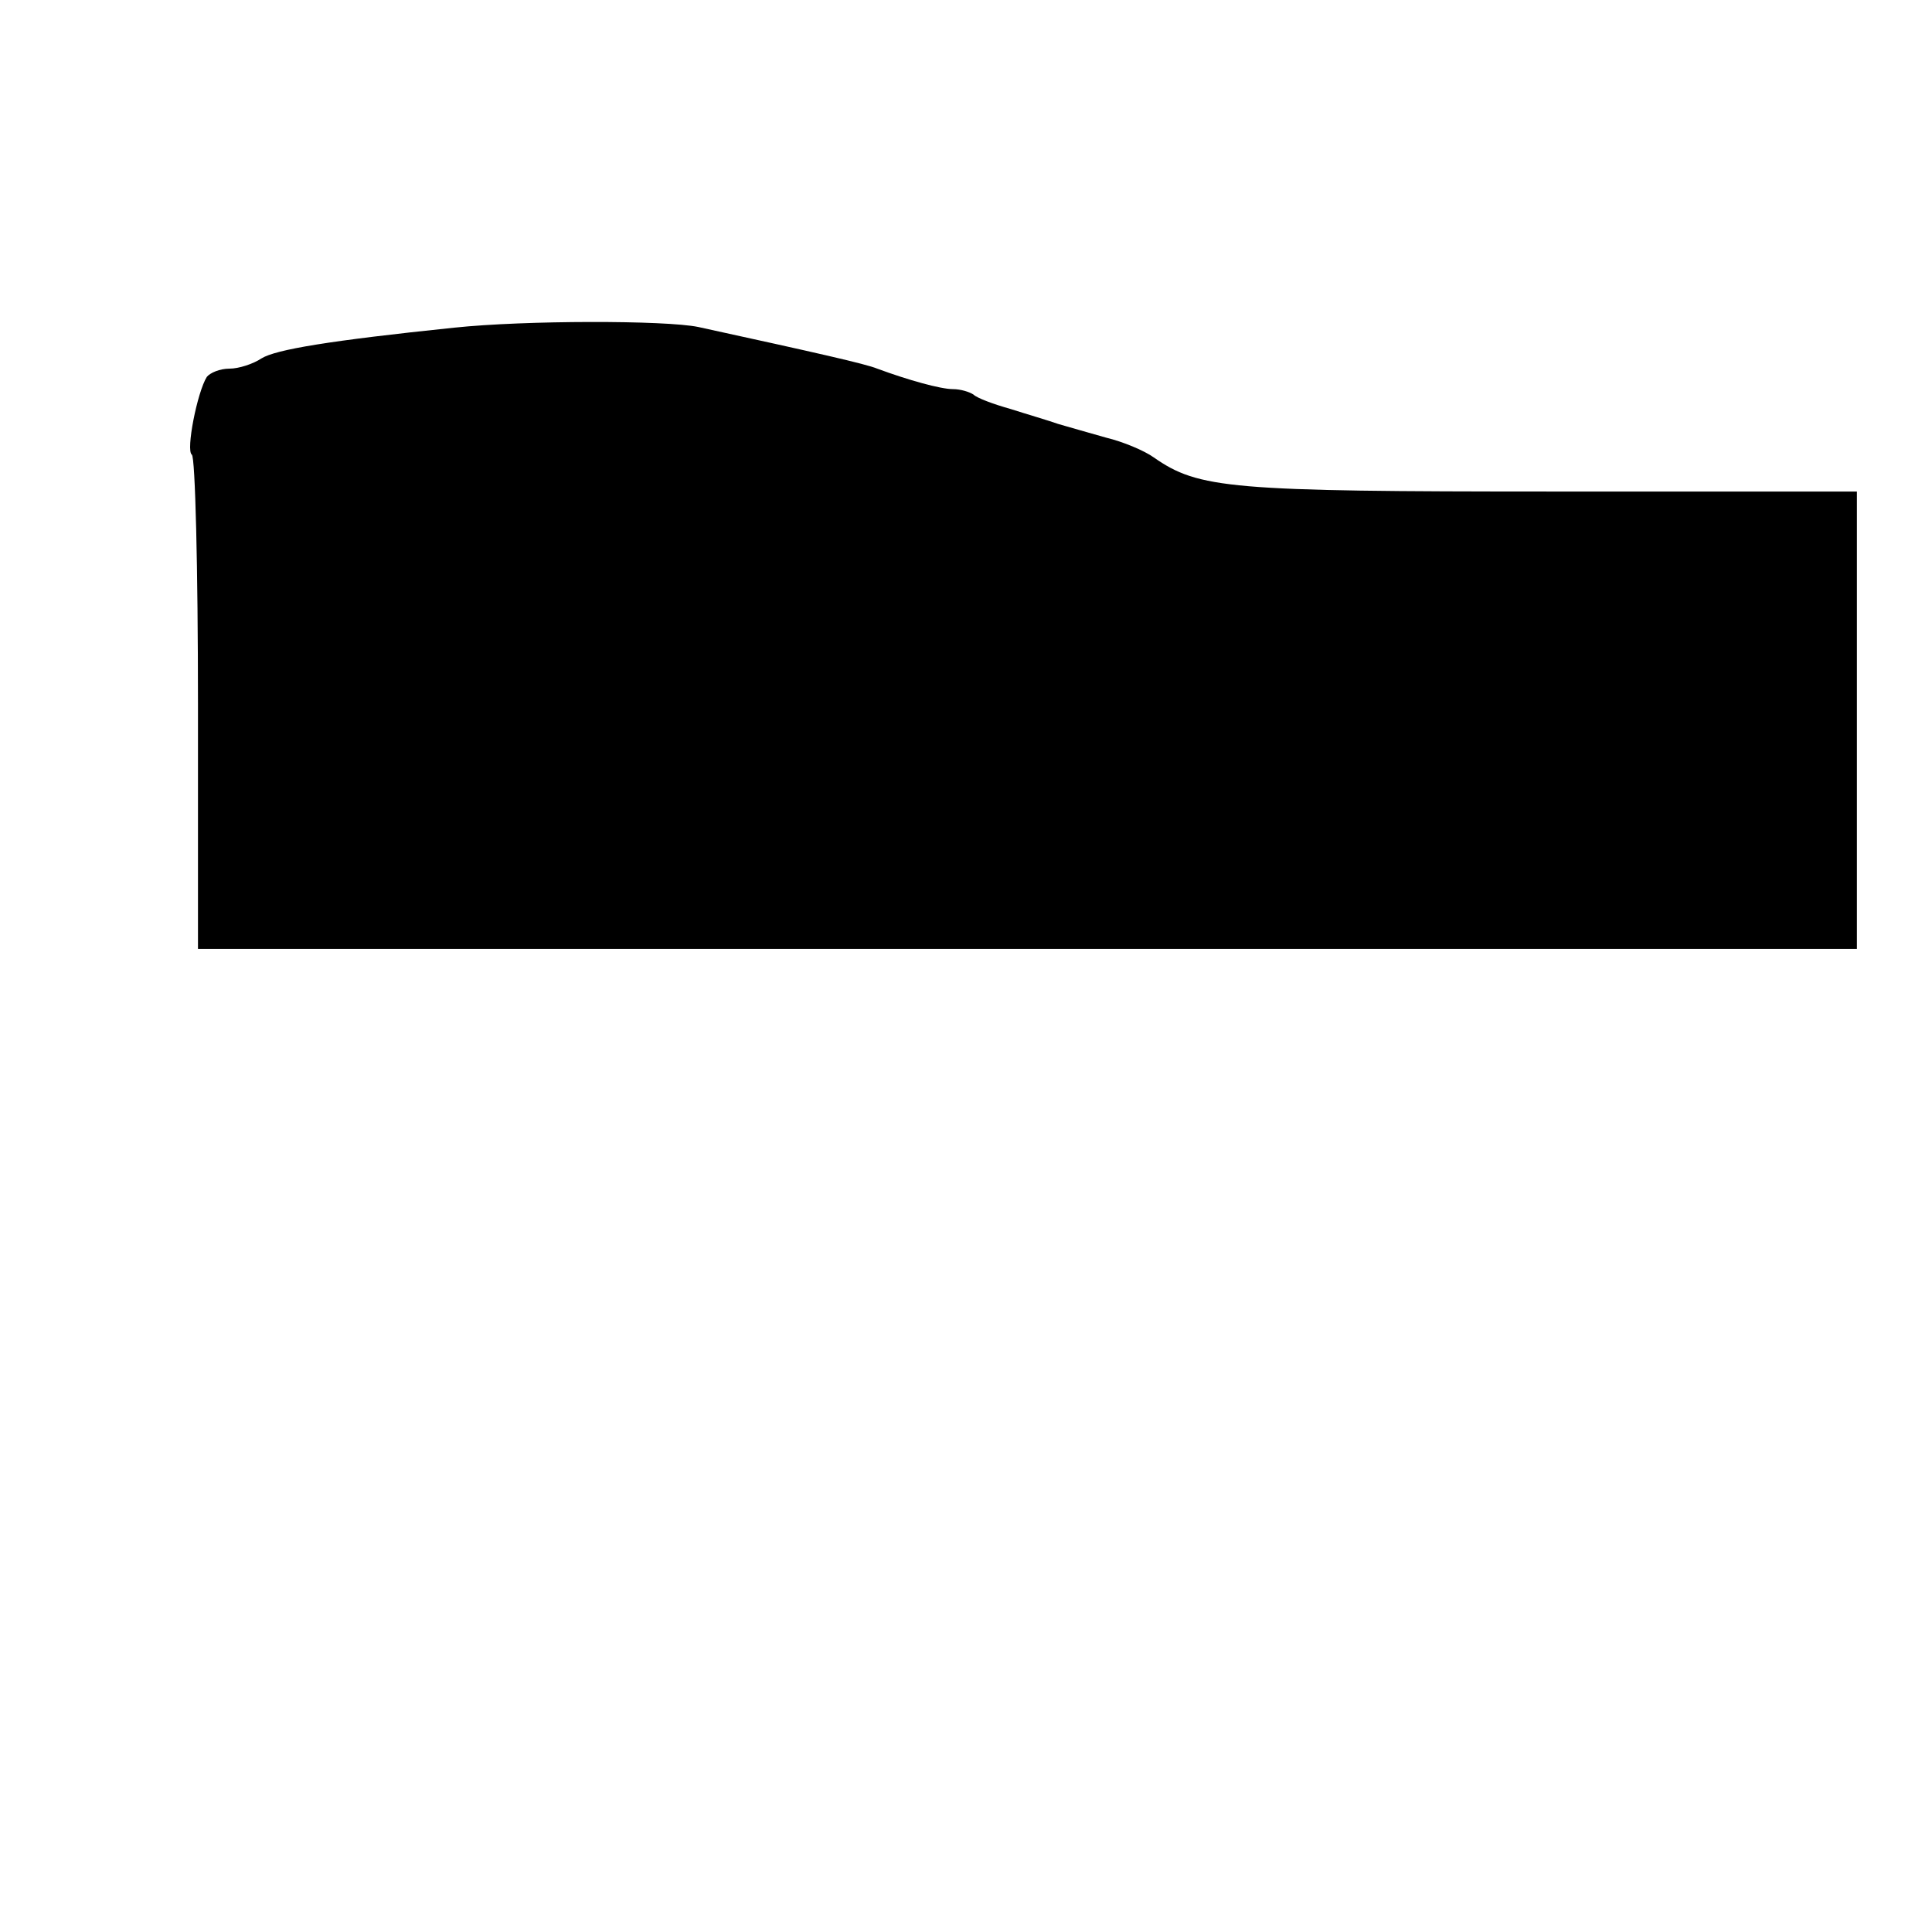
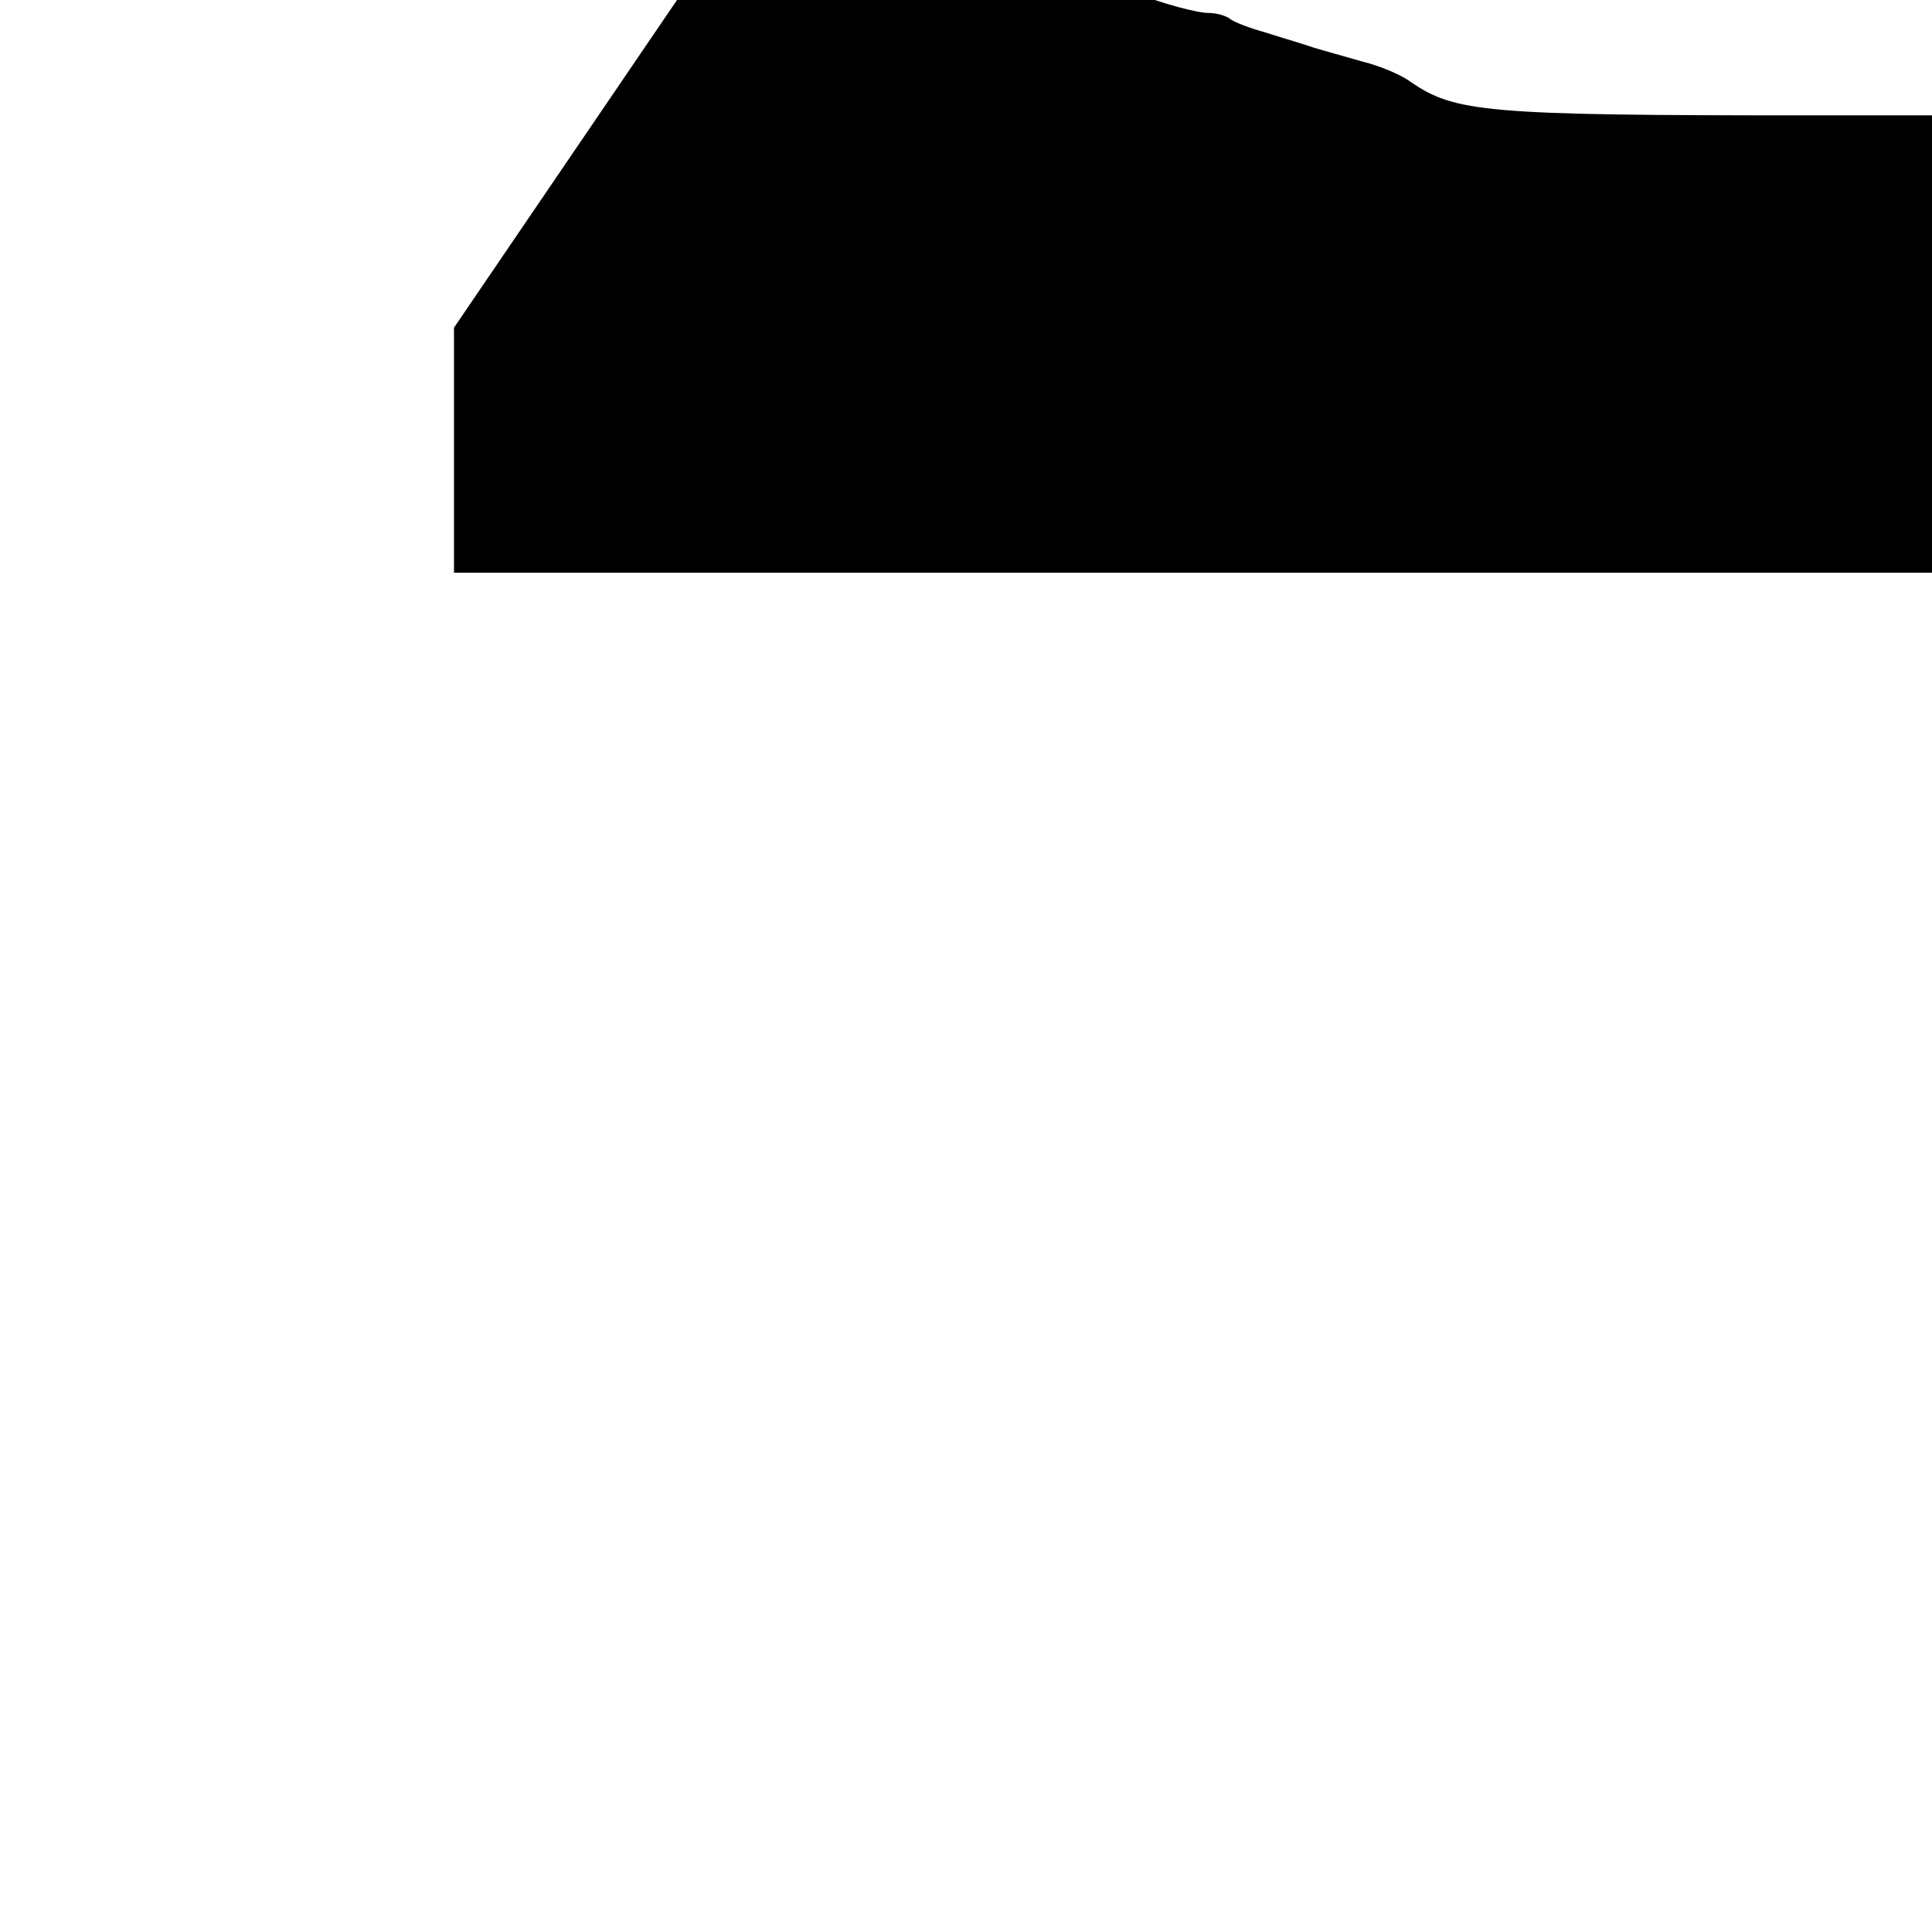
<svg xmlns="http://www.w3.org/2000/svg" version="1.0" width="283" height="283" viewBox="0 0 283 283" preserveAspectRatio="xMidYMid meet">
  <g transform="translate(0,283) scale(0.1,-0.1)" fill="#000000" stroke="none">
-     <path d="M665 2350 c-183 -19 -261 -32 -282 -45 -12 -8 -33 -15 -47 -15 -14 0 -28 -6 -33 -12 -14 -22 -31 -108 -22 -114 5 -3 9 -167 9 -365 l0 -359 1215 0 1215 0 0 335 0 335 -446 0 c-473 0 -518 4 -584 50 -14 10 -45 23 -70 29 -25 7 -56 16 -70 20 -14 5 -45 14 -70 22 -25 7 -49 16 -54 21 -6 4 -19 8 -30 8 -18 0 -65 13 -111 30 -17 7 -88 23 -262 61 -48 10 -254 10 -358 -1z" />
+     <path d="M665 2350 l0 -359 1215 0 1215 0 0 335 0 335 -446 0 c-473 0 -518 4 -584 50 -14 10 -45 23 -70 29 -25 7 -56 16 -70 20 -14 5 -45 14 -70 22 -25 7 -49 16 -54 21 -6 4 -19 8 -30 8 -18 0 -65 13 -111 30 -17 7 -88 23 -262 61 -48 10 -254 10 -358 -1z" />
  </g>
</svg>